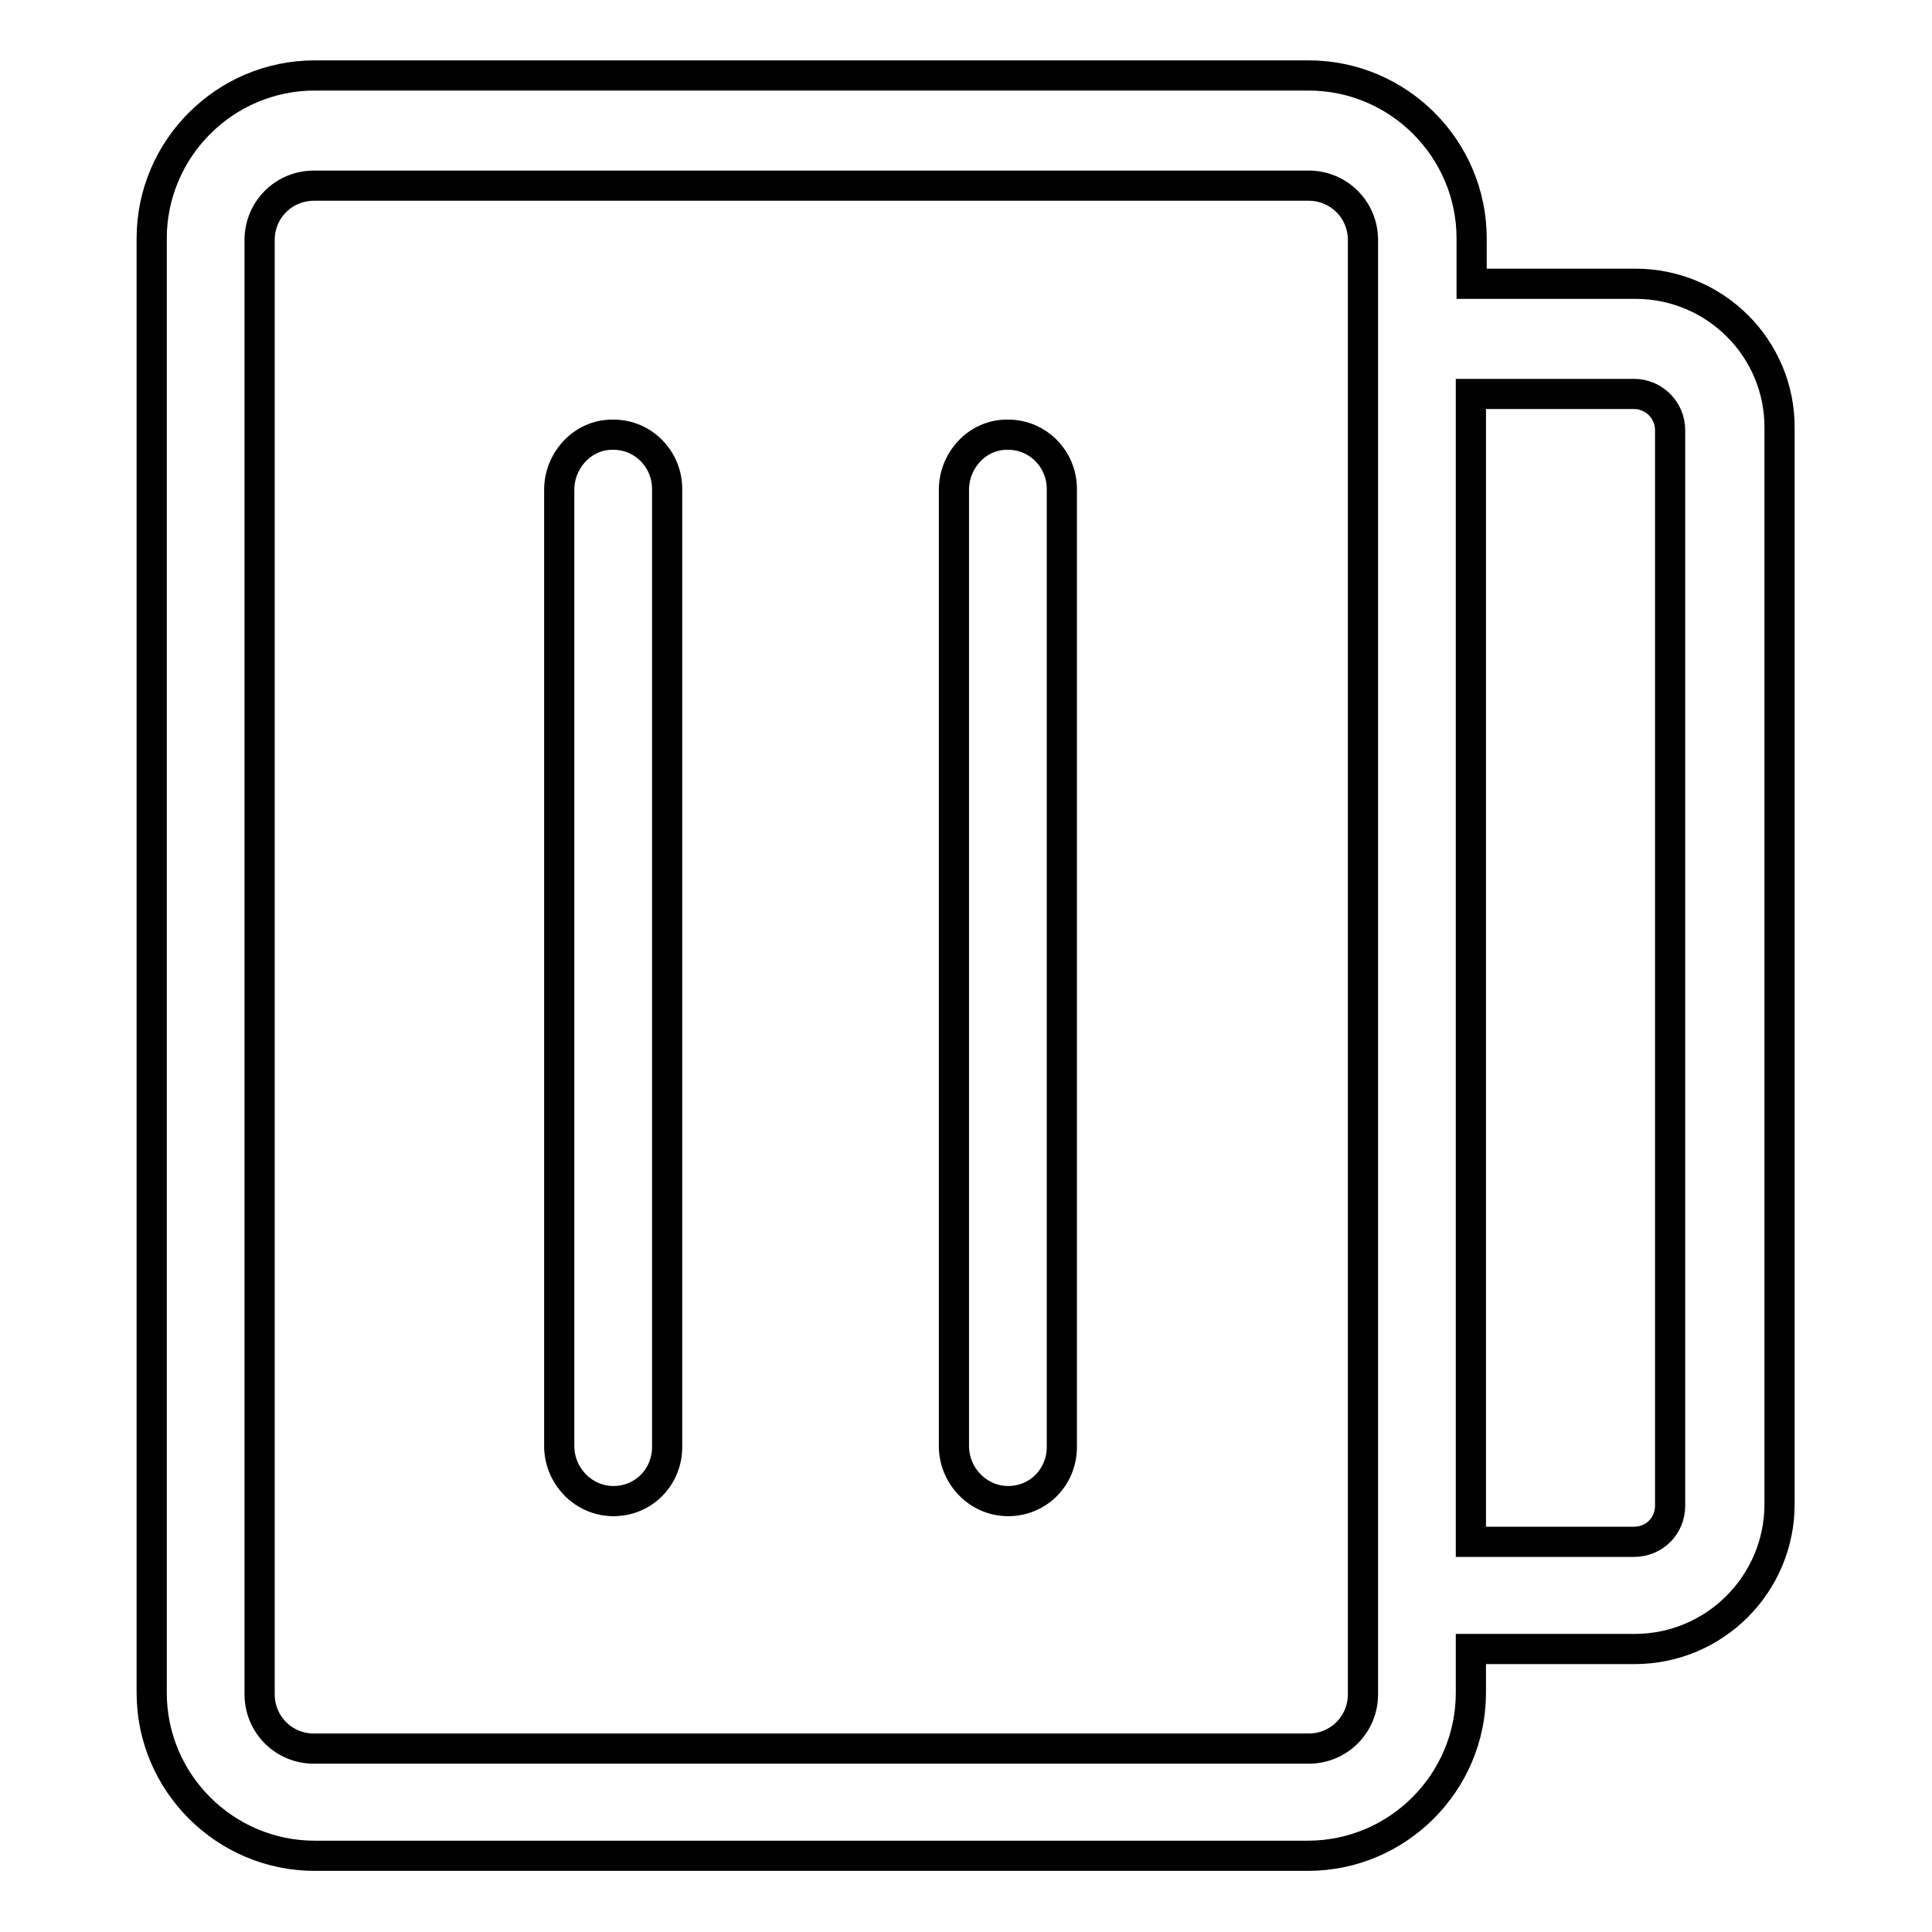
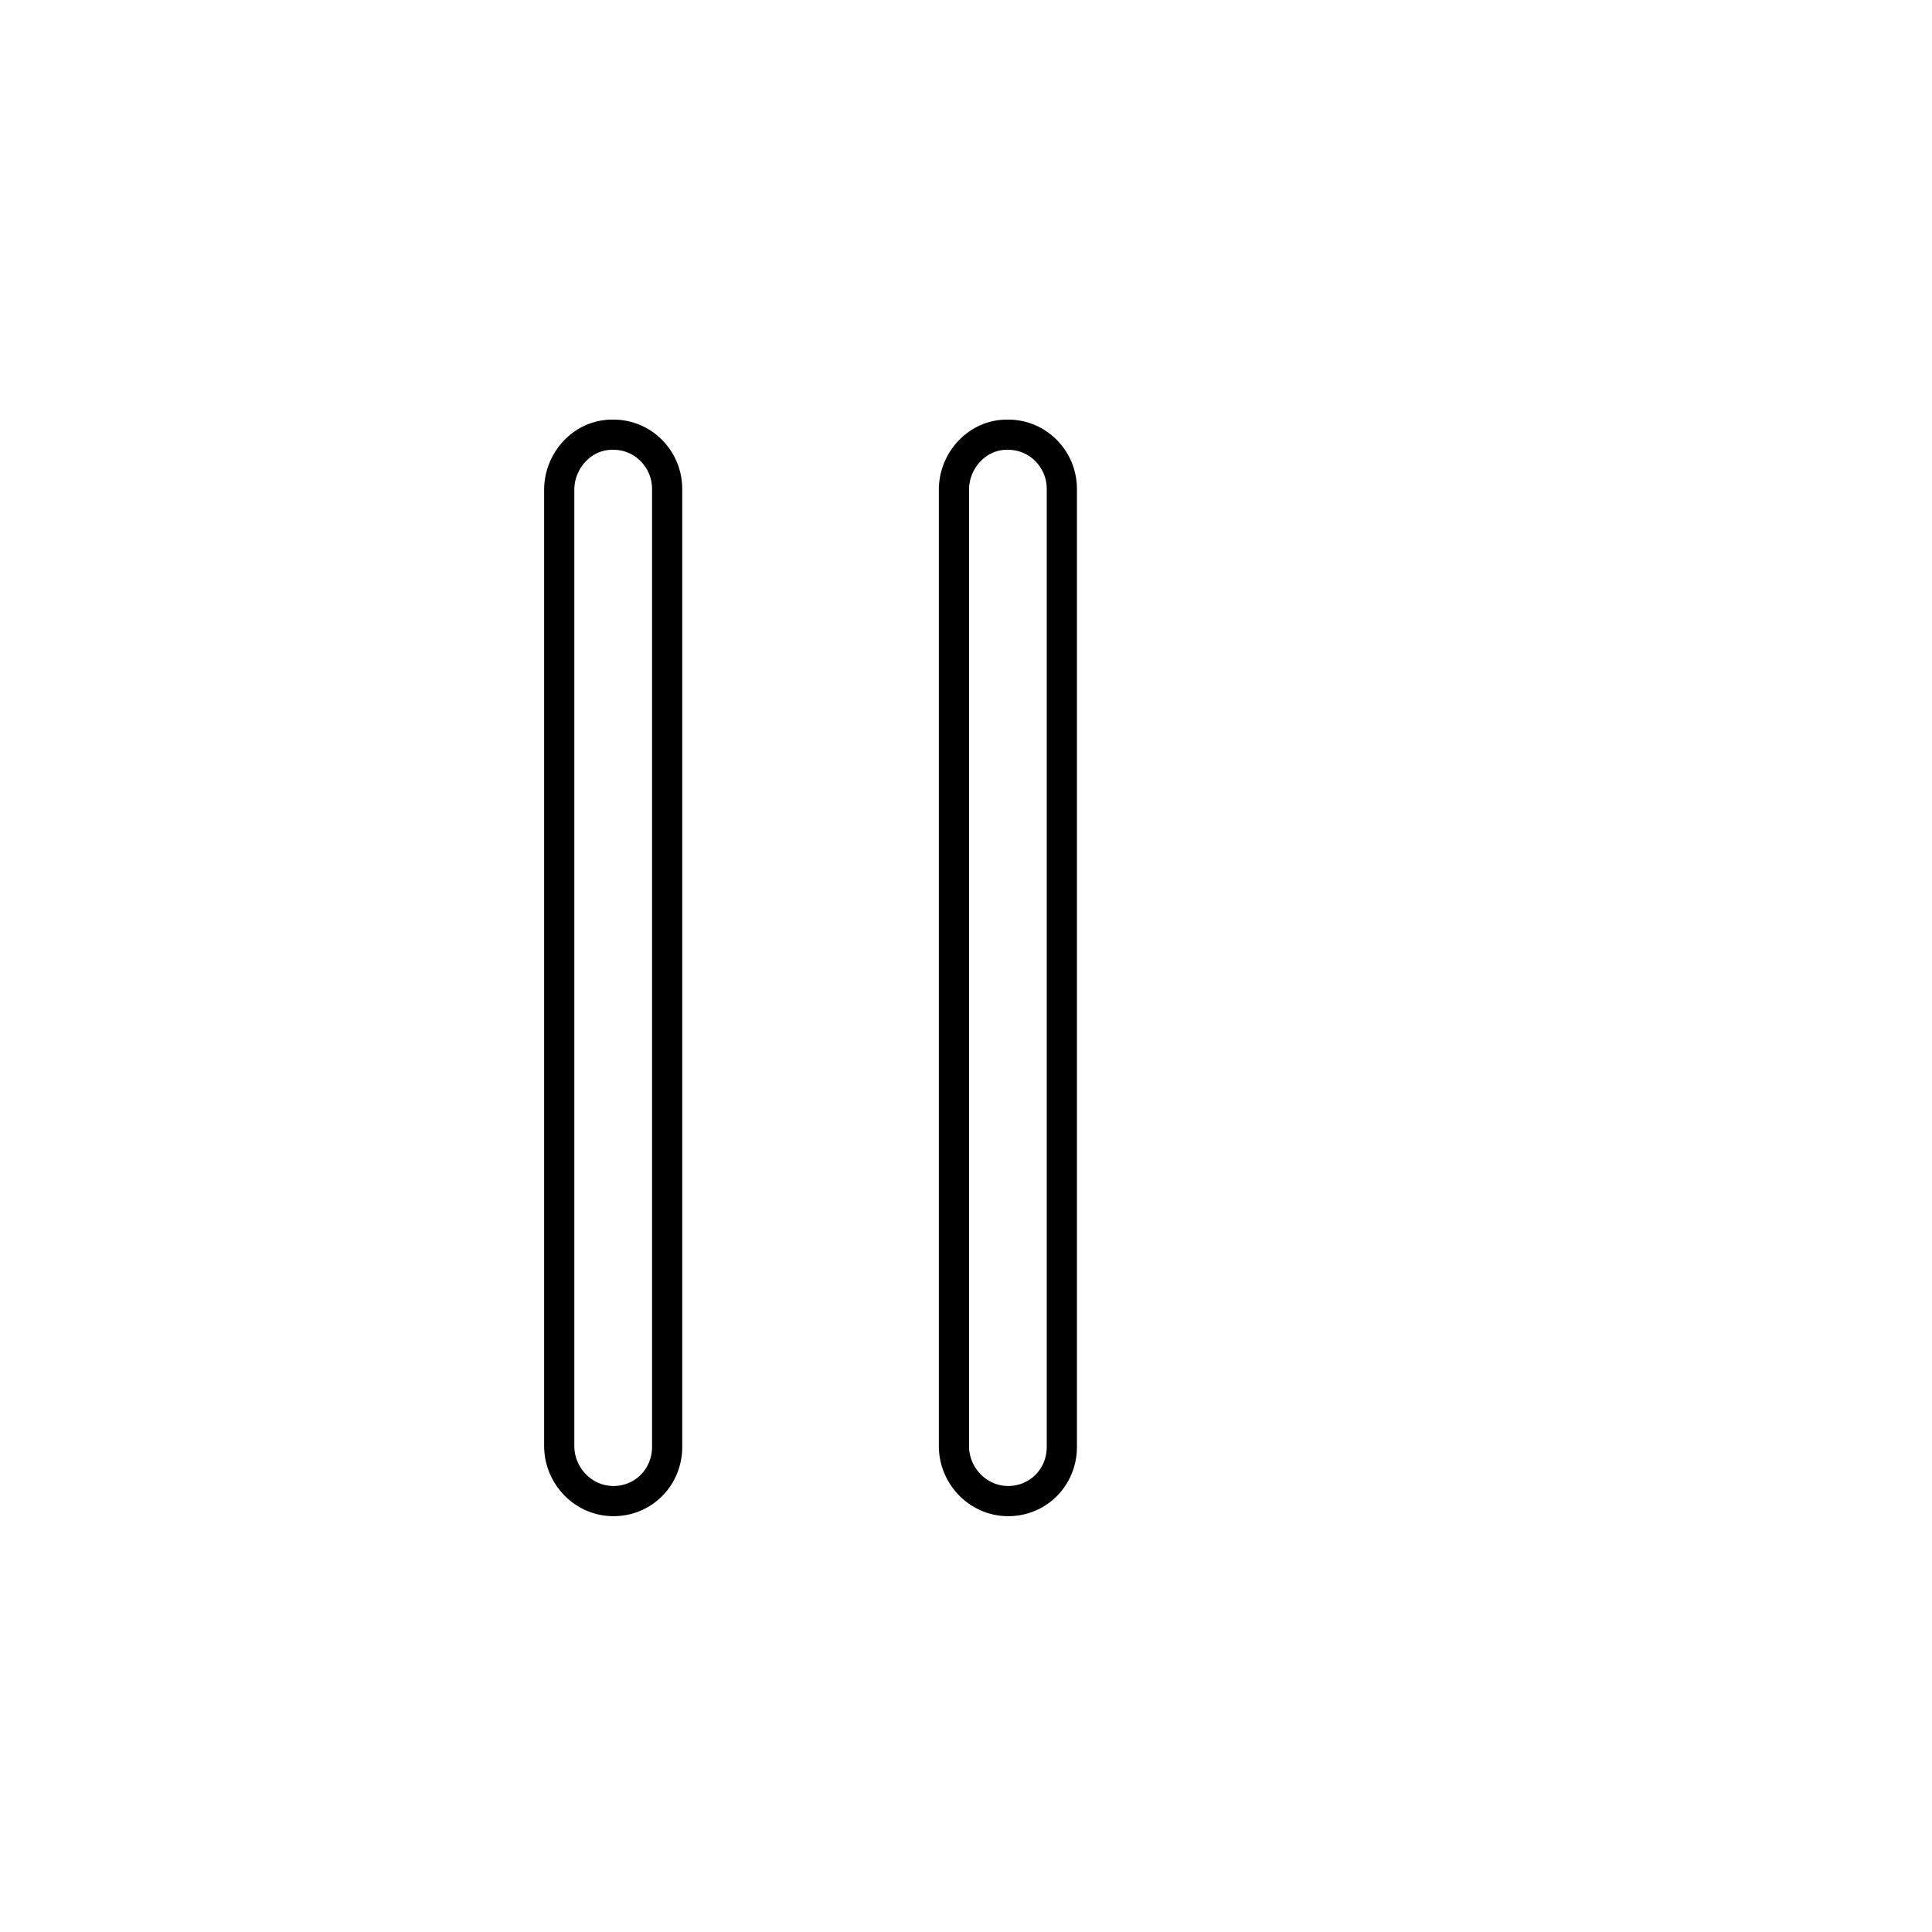
<svg xmlns="http://www.w3.org/2000/svg" version="1.1" x="0px" y="0px" viewBox="0 0 256 256" enable-background="new 0 0 256 256" xml:space="preserve">
  <g>
-     <path stroke-width="4" fill-opacity="0" stroke="#000000" d="M216.7,37.6H195v-6c0-11.9-9.7-21.6-21.6-21.6c0,0,0,0,0,0H41.7c-11.9,0-21.6,9.7-21.6,21.6v192.7 c0,11.9,9.7,21.6,21.6,21.6l0,0h131.6c11.9,0,21.6-9.7,21.6-21.6l0,0v-5.8h21.7c10.6,0,19.2-8.6,19.2-19.2l0,0V56.8 C235.9,46.2,227.3,37.6,216.7,37.6z M173.4,231.7H41.6c-4,0-7.2-3.2-7.2-7.2V31.8c0-4,3.2-7.2,7.2-7.2l0,0h131.8 c4,0,7.2,3.2,7.2,7.2v192.7C180.6,228.5,177.4,231.7,173.4,231.7L173.4,231.7z M216.5,204.3h-21.6V52.2h21.6c2.7,0,4.8,2.2,4.8,4.8 v142.5C221.3,202.2,219.2,204.3,216.5,204.3L216.5,204.3z" />
    <path stroke-width="4" fill-opacity="0" stroke="#000000" d="M74.1,64.9v126.7c0,3.9,3.1,7.2,7,7.3c4,0.1,7.2-3,7.3-7c0-0.1,0-0.1,0-0.2V64.8c0-4-3.2-7.2-7.1-7.2 c-0.1,0-0.1,0-0.2,0C77.2,57.6,74.1,61,74.1,64.9z M126.4,64.9v126.7c0,3.9,3.1,7.2,7,7.3c4,0.1,7.2-3,7.3-7c0-0.1,0-0.1,0-0.2 V64.8c0-4-3.2-7.2-7.1-7.2c-0.1,0-0.1,0-0.2,0C129.5,57.6,126.4,61,126.4,64.9z" />
  </g>
</svg>